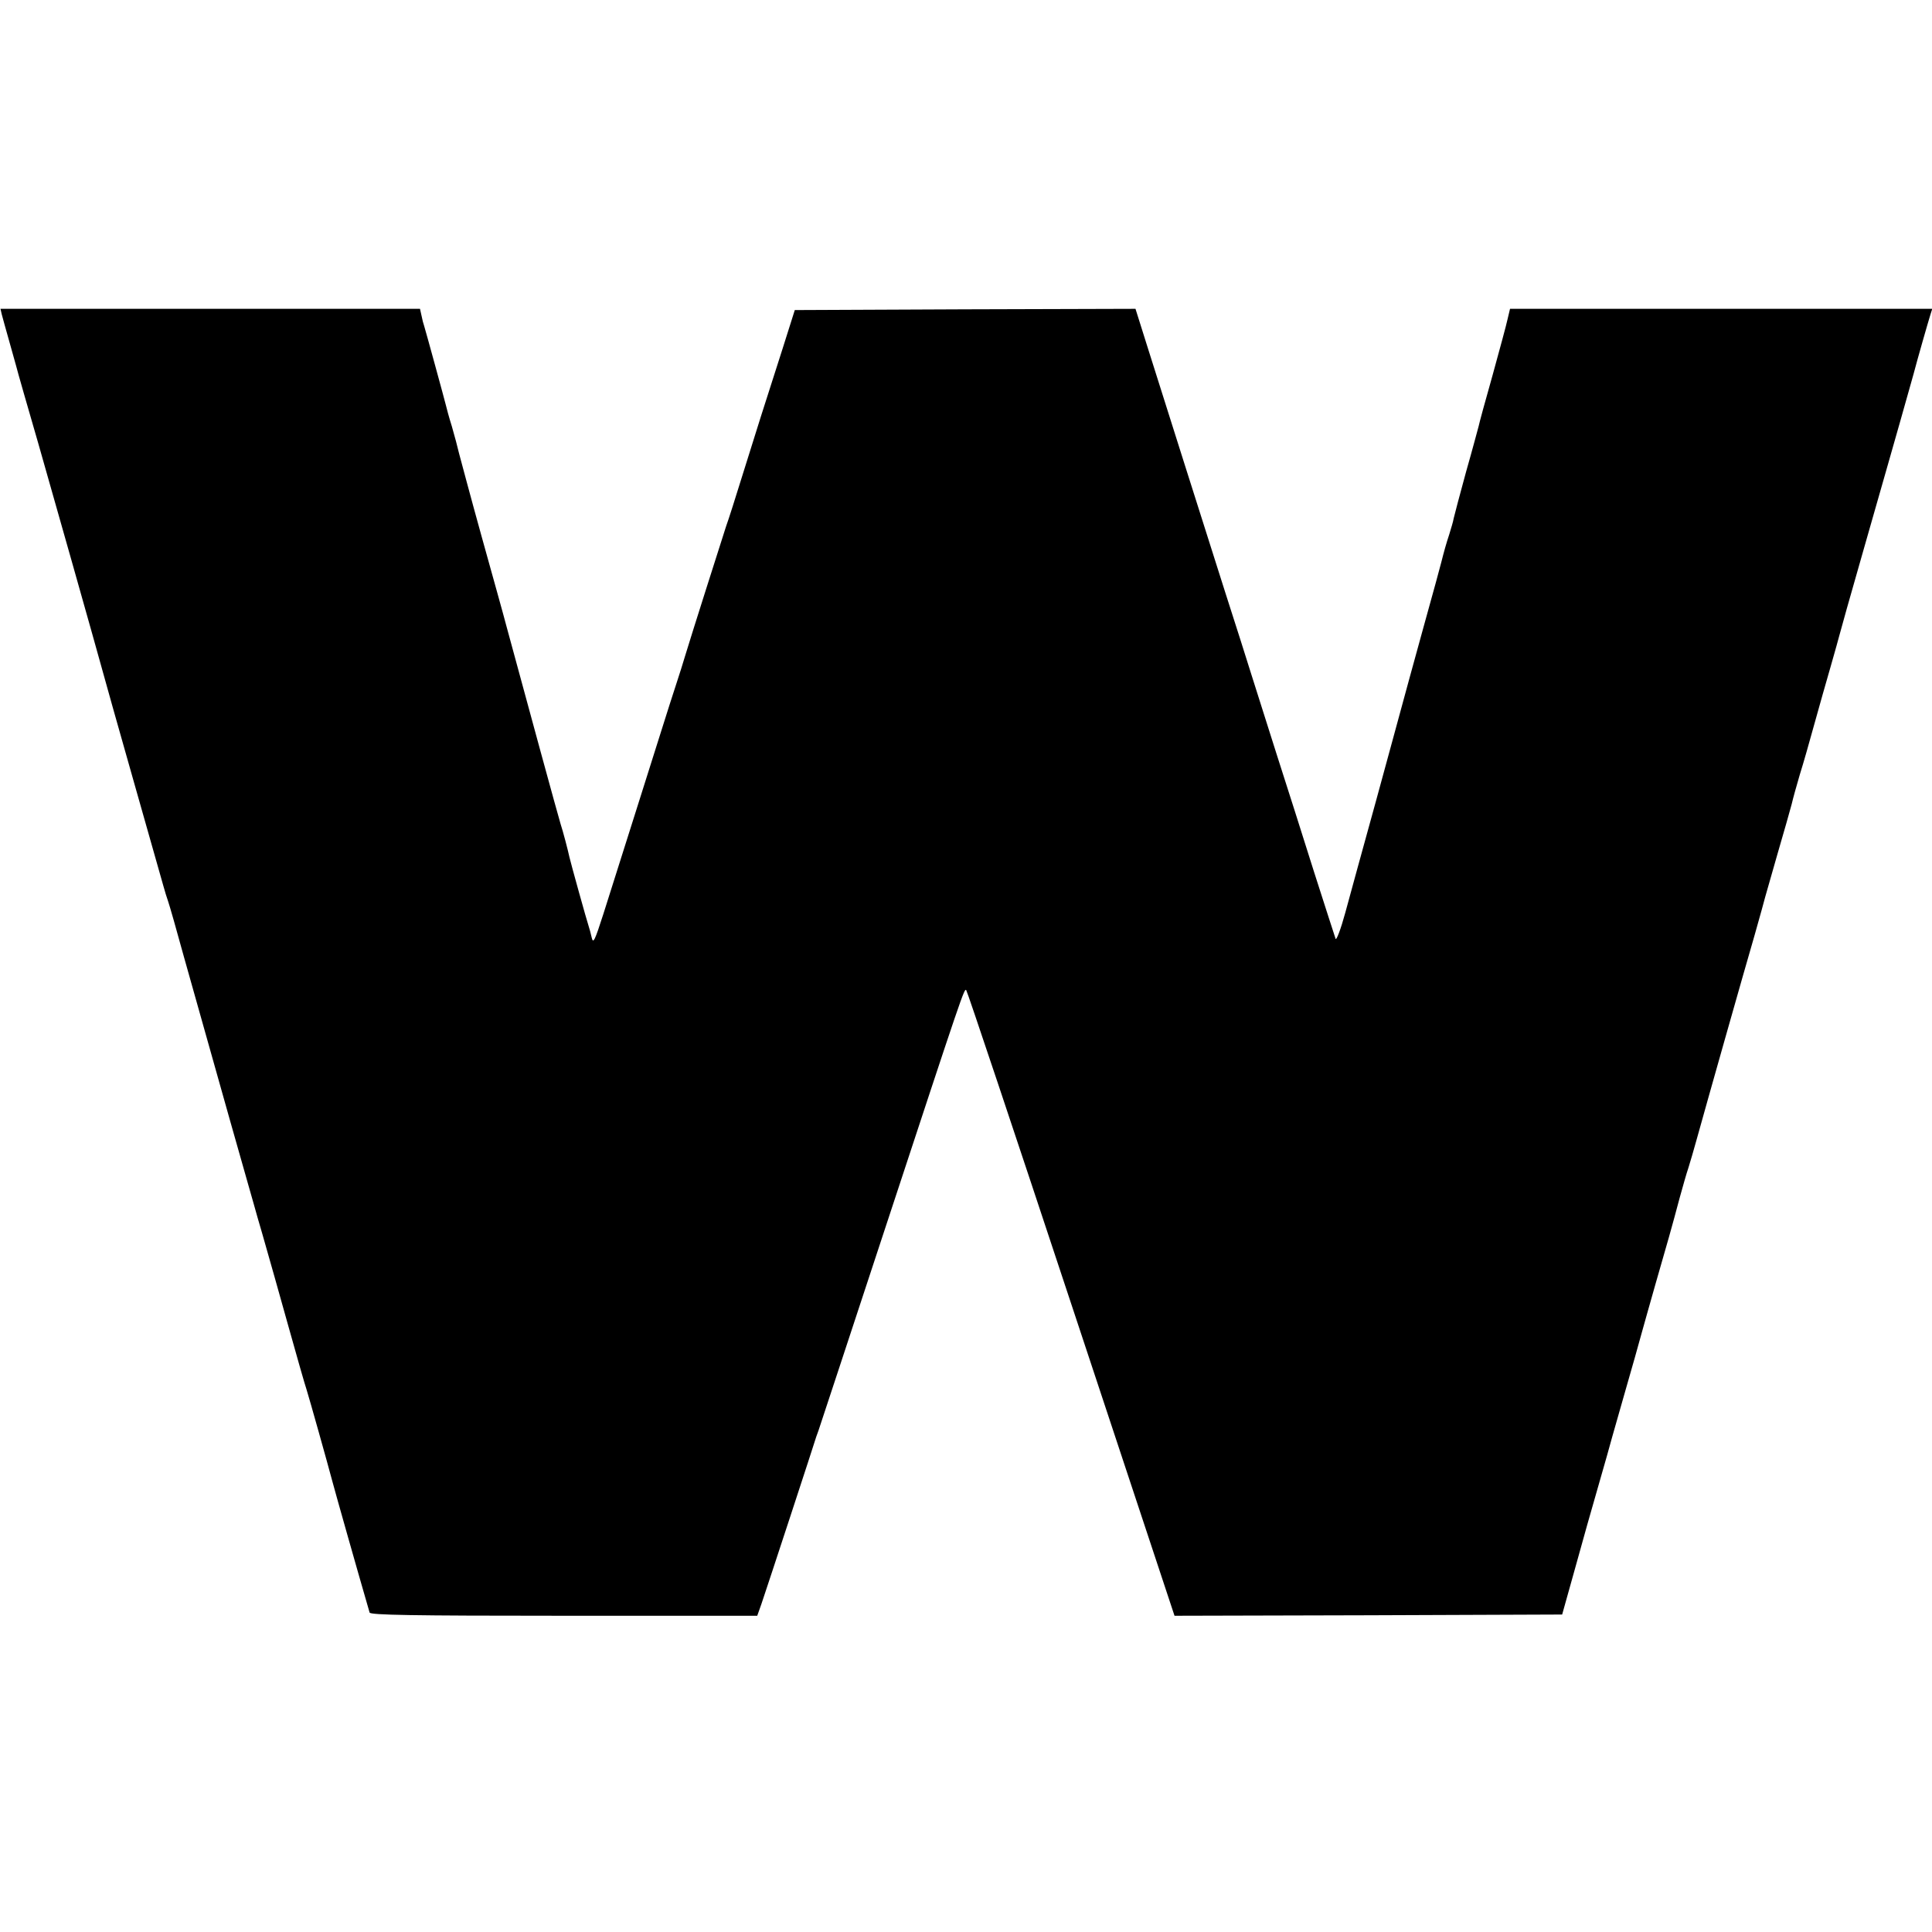
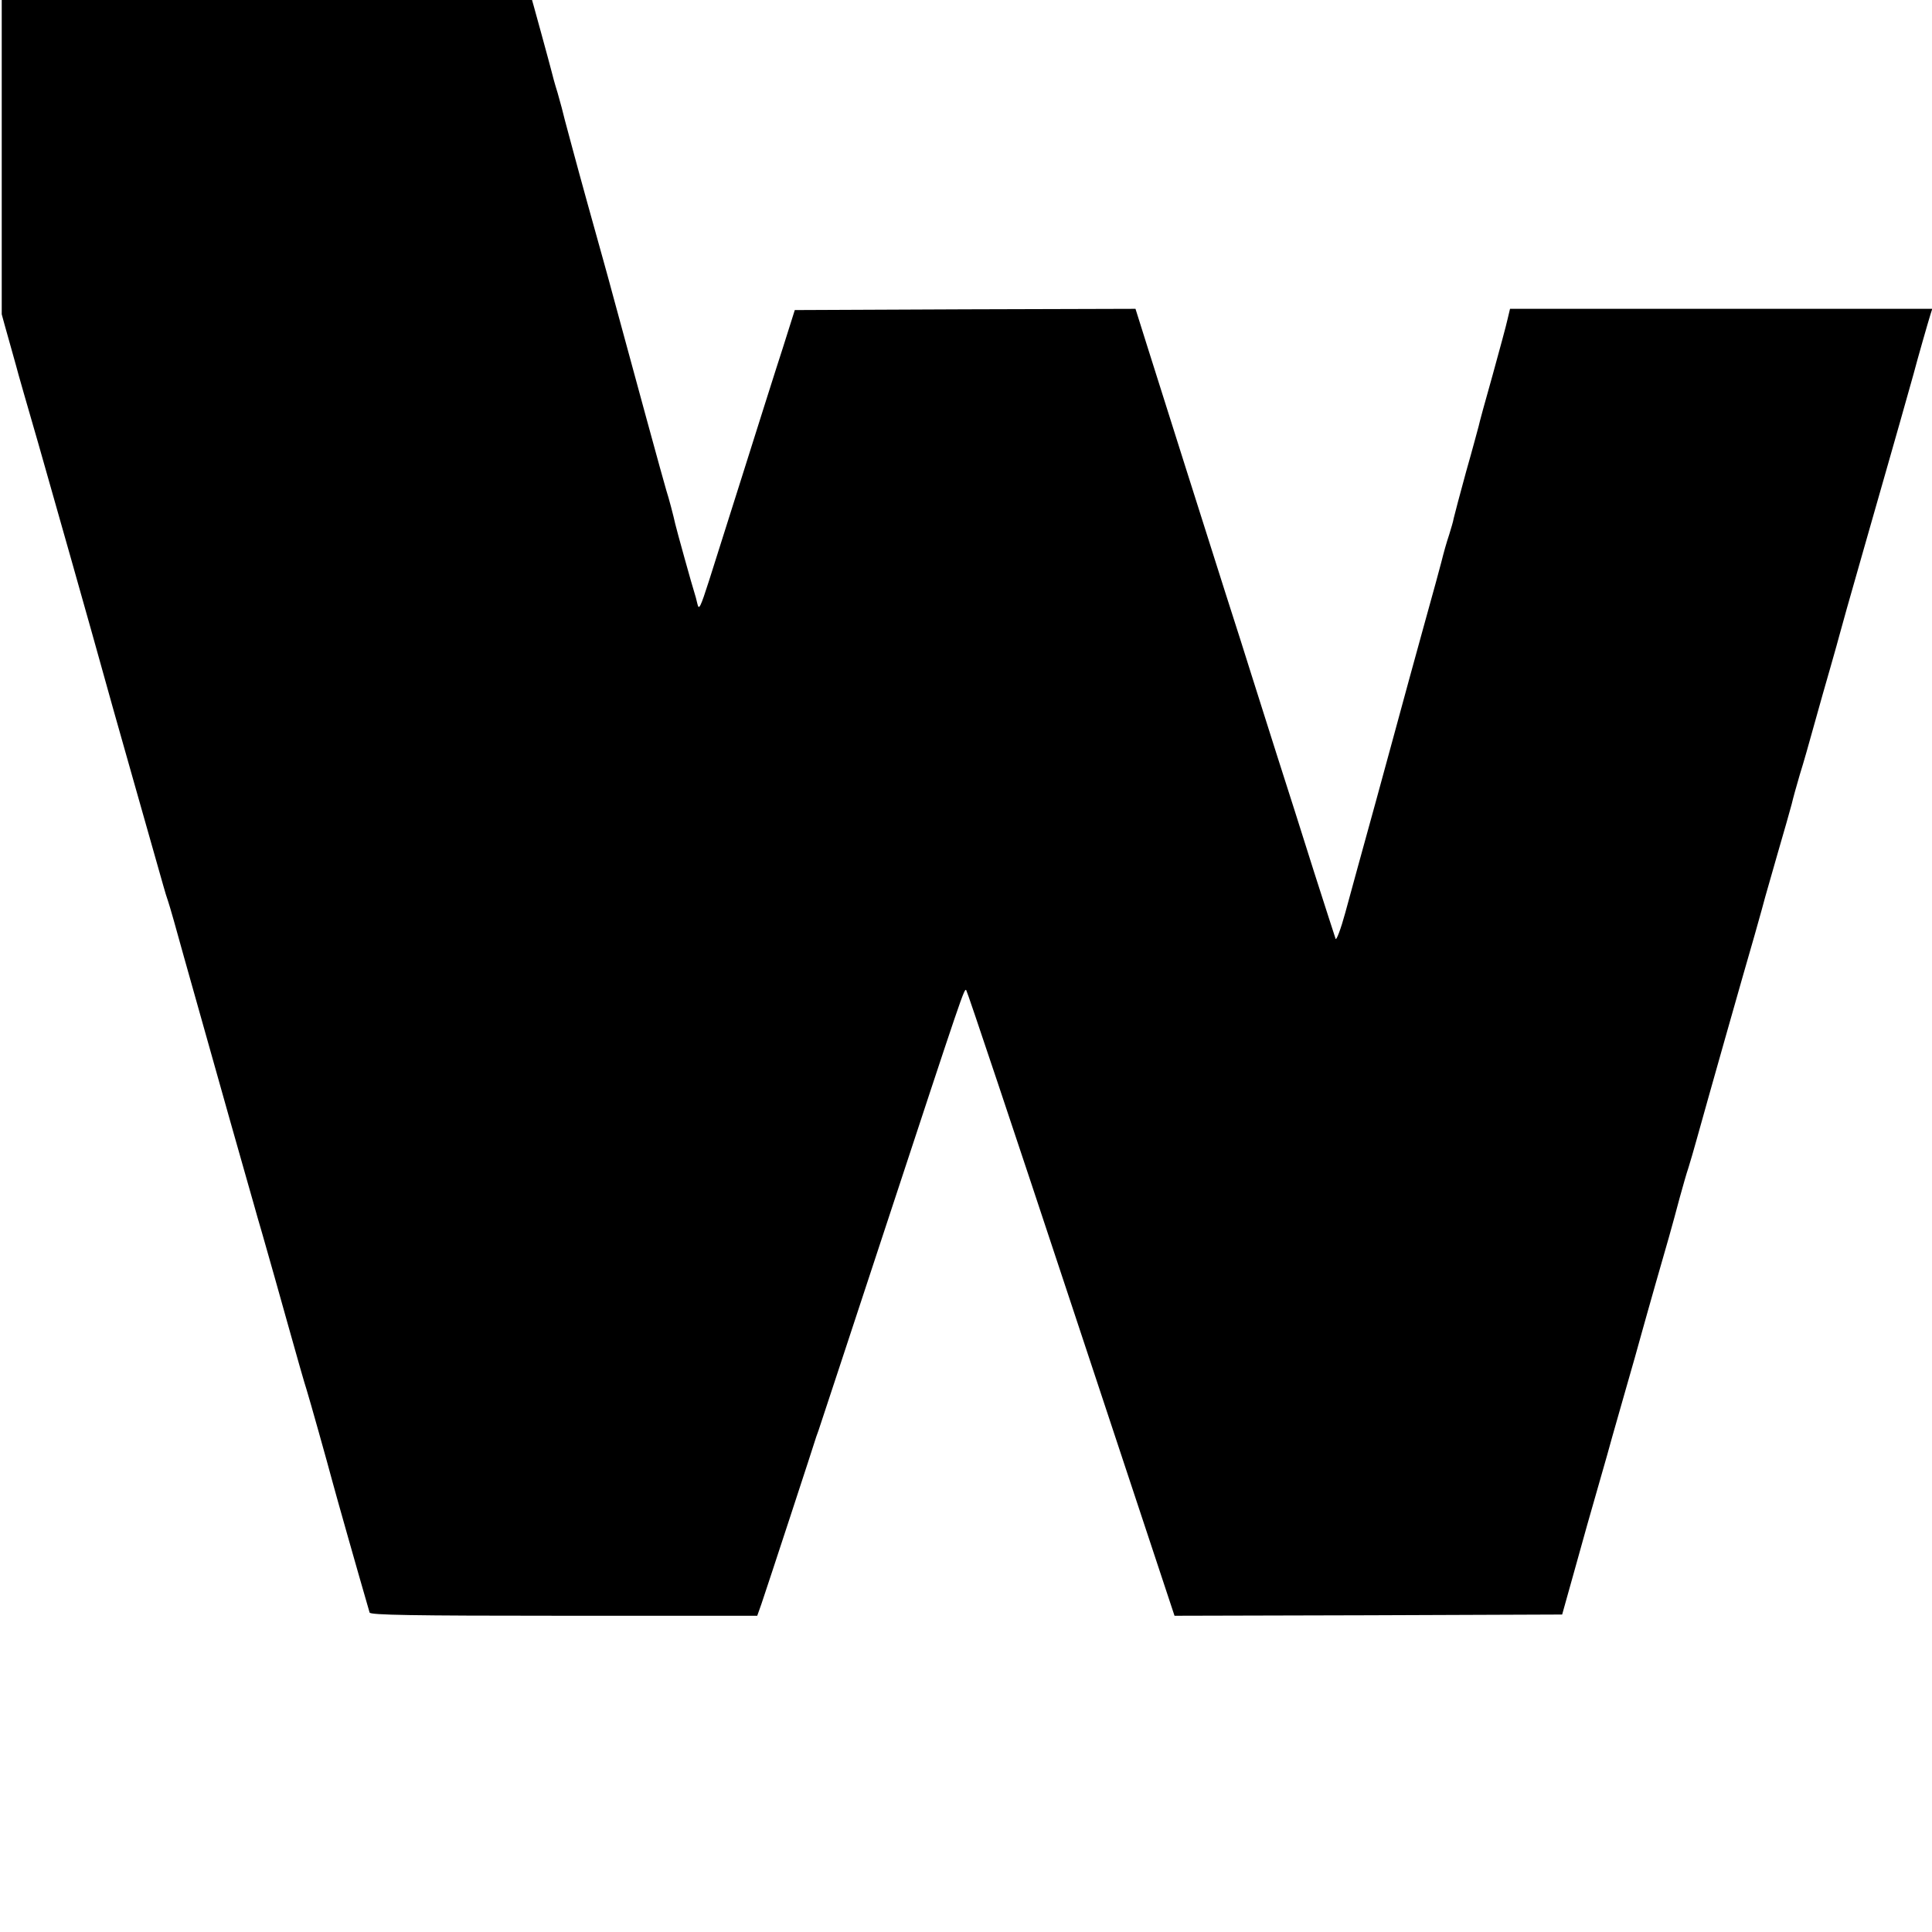
<svg xmlns="http://www.w3.org/2000/svg" version="1" viewBox="0 0 782 782">
-   <path d="M.7 127.2c.3 1.3 1.7 6.1 3 10.8 1.3 4.7 2.6 9.2 2.8 10 .3 1.4 5.4 19.1 9 31.5 2.5 8.6 24.6 86.7 26 92 .7 2.7 6.3 22.5 12.4 44 6.1 21.4 11.6 40.8 12.2 43 .6 2.2 1.5 5.1 2 6.5.5 1.4 3.4 11.5 6.4 22.5 3.1 11 7.6 27 10 35.5 4.6 16.4 13.3 47.2 16.4 58 1 3.6 2.6 9 3.4 12 .9 3 2.5 8.6 3.6 12.5 1.1 3.8 5 17.6 8.6 30.5 3.6 12.9 7 24.8 7.6 26.5 1.1 3.5 8.5 29.8 10.4 37 1.5 5.6 9.9 35.3 15.1 53.2.3 1 16.9 1.3 78.6 1.3h78.3l1.7-4.8c1.9-5.5 21.8-66.2 22.2-67.7.2-.6.6-1.7.9-2.5.3-.8 12.3-37.3 26.7-81 32.1-97.5 32.3-98.1 33.1-97.2.4.4 19.5 57.5 42.5 127L475.4 654l78.4-.2 78.5-.3 4.9-17.5c2.7-9.6 5.1-18.2 5.3-19 .2-.8 2-7.1 4-14s3.8-13.2 4-14c.2-.8 3.1-11.2 6.5-23s6.8-23.8 7.5-26.5c.8-2.8 3.2-11.5 5.5-19.5 4.6-15.9 6.8-23.6 9.9-35.3 1.2-4.3 2.7-9.7 3.5-12 .7-2.3 2.3-7.6 3.4-11.7 4.1-14.8 19.4-68.8 23.4-82.5 2.2-7.7 4.1-14.7 4.3-15.5.2-.8 2.5-8.7 5-17.5 2.6-8.8 5.1-17.8 5.7-20 .5-2.2 2-7.6 3.3-12 1.4-4.4 4-13.6 5.9-20.5 1.9-6.9 4.9-17.4 6.6-23.3 1.7-6 3.3-11.6 3.5-12.5.2-.9 4.6-16.6 9.8-34.7 5.2-18.2 9.7-33.9 10-35 .3-1.1 2.4-8.5 4.7-16.5 2.3-8 4.7-16.8 5.5-19.5 1.6-6.1 5.9-21.1 6.9-24.3l.7-2.2H611.2l-1 4.2c-.5 2.4-3.3 12.6-6.1 22.8-2.9 10.2-5.4 19.4-5.6 20.5-.3 1.1-2.5 9.4-5.1 18.5-2.5 9.1-4.7 17.5-5 18.8-.2 1.3-1.1 4.2-1.8 6.5-1.2 3.6-2.2 7.2-3.2 11.2-.1.5-3.4 12.7-7.4 27-3.9 14.3-7.8 28.2-8.5 31-.7 2.7-5.5 20.1-10.5 38.5-5.1 18.4-10.7 38.9-12.5 45.5-1.8 6.6-3.6 11.3-3.9 10.5-.3-.8-4.2-13-8.7-27-4.4-14-11.2-35.4-15.1-47.5-3.8-12.1-8.5-26.7-10.3-32.5-1.8-5.8-6.5-20.6-10.5-33-8.9-28-24.5-77.2-31.3-98.8l-5.1-16.2-68.9.2-69 .3-4.9 15.5c-2.7 8.5-6.7 20.9-8.8 27.5-2.1 6.6-5.7 18.1-8 25.5-2.3 7.4-5 16-6.1 19-1.9 5.9-14.1 44.2-16.6 52.5-.8 2.7-2.3 7.5-3.3 10.5s-4.4 13.6-7.5 23.5c-5.1 16.3-11 34.7-22.3 70.5-3.5 10.9-4.1 12.1-4.7 9.5-.4-1.7-.9-3.7-1.2-4.5-.7-2-7.4-26.1-7.8-28-.6-2.8-2.6-10.5-3.6-13.5-.8-2.5-14.1-51.2-21.9-80-1-3.9-5.6-20.3-10.1-36.5s-8.5-31.3-9.1-33.5c-.5-2.2-1.8-7.1-2.9-10.9-1.2-3.8-2.2-7.6-2.4-8.5-.5-2.1-8.2-30.2-8.8-32.1-.3-.8-.8-2.7-1.1-4.3l-.6-2.7H.2l.5 2.2z" />
+   <path d="M.7 127.2c.3 1.3 1.7 6.1 3 10.8 1.3 4.7 2.6 9.2 2.8 10 .3 1.4 5.4 19.1 9 31.5 2.5 8.6 24.6 86.7 26 92 .7 2.7 6.3 22.5 12.4 44 6.1 21.4 11.6 40.8 12.2 43 .6 2.2 1.5 5.1 2 6.5.5 1.4 3.4 11.5 6.4 22.5 3.1 11 7.6 27 10 35.5 4.6 16.4 13.3 47.2 16.4 58 1 3.6 2.6 9 3.4 12 .9 3 2.5 8.6 3.6 12.5 1.1 3.8 5 17.6 8.6 30.5 3.6 12.9 7 24.8 7.6 26.5 1.1 3.5 8.5 29.8 10.4 37 1.5 5.6 9.9 35.3 15.1 53.2.3 1 16.9 1.3 78.6 1.3h78.3l1.7-4.8c1.9-5.5 21.8-66.2 22.2-67.7.2-.6.6-1.7.9-2.5.3-.8 12.3-37.3 26.7-81 32.1-97.5 32.3-98.1 33.1-97.2.4.4 19.5 57.5 42.5 127L475.4 654l78.4-.2 78.5-.3 4.9-17.5c2.7-9.6 5.1-18.2 5.3-19 .2-.8 2-7.1 4-14s3.8-13.2 4-14c.2-.8 3.1-11.2 6.5-23s6.8-23.8 7.5-26.5c.8-2.8 3.2-11.5 5.5-19.5 4.6-15.9 6.8-23.6 9.9-35.3 1.2-4.3 2.7-9.7 3.5-12 .7-2.3 2.3-7.6 3.4-11.7 4.1-14.8 19.4-68.8 23.4-82.5 2.2-7.7 4.1-14.7 4.3-15.5.2-.8 2.5-8.7 5-17.5 2.6-8.8 5.1-17.8 5.7-20 .5-2.2 2-7.6 3.3-12 1.4-4.4 4-13.6 5.9-20.5 1.9-6.9 4.9-17.4 6.6-23.3 1.7-6 3.3-11.6 3.5-12.5.2-.9 4.6-16.6 9.8-34.7 5.2-18.2 9.7-33.9 10-35 .3-1.1 2.4-8.5 4.7-16.5 2.3-8 4.7-16.8 5.5-19.5 1.6-6.1 5.9-21.1 6.9-24.3l.7-2.2H611.2l-1 4.2c-.5 2.4-3.3 12.6-6.1 22.8-2.9 10.2-5.4 19.4-5.6 20.5-.3 1.1-2.5 9.4-5.1 18.5-2.5 9.1-4.7 17.5-5 18.8-.2 1.3-1.1 4.2-1.8 6.5-1.2 3.6-2.2 7.2-3.2 11.2-.1.5-3.4 12.7-7.4 27-3.9 14.3-7.8 28.2-8.5 31-.7 2.7-5.5 20.1-10.5 38.5-5.1 18.4-10.7 38.9-12.5 45.5-1.8 6.6-3.6 11.3-3.9 10.5-.3-.8-4.2-13-8.7-27-4.4-14-11.2-35.4-15.1-47.5-3.8-12.1-8.5-26.7-10.3-32.5-1.8-5.8-6.5-20.6-10.5-33-8.9-28-24.5-77.2-31.3-98.8l-5.1-16.2-68.9.2-69 .3-4.9 15.5s-4.4 13.6-7.5 23.5c-5.1 16.3-11 34.7-22.3 70.5-3.5 10.9-4.1 12.1-4.7 9.5-.4-1.7-.9-3.7-1.2-4.5-.7-2-7.4-26.1-7.8-28-.6-2.8-2.6-10.5-3.6-13.5-.8-2.5-14.1-51.2-21.9-80-1-3.9-5.6-20.3-10.1-36.5s-8.5-31.3-9.1-33.5c-.5-2.2-1.8-7.1-2.9-10.9-1.2-3.8-2.2-7.6-2.4-8.5-.5-2.1-8.2-30.2-8.8-32.1-.3-.8-.8-2.7-1.1-4.3l-.6-2.7H.2l.5 2.2z" />
</svg>